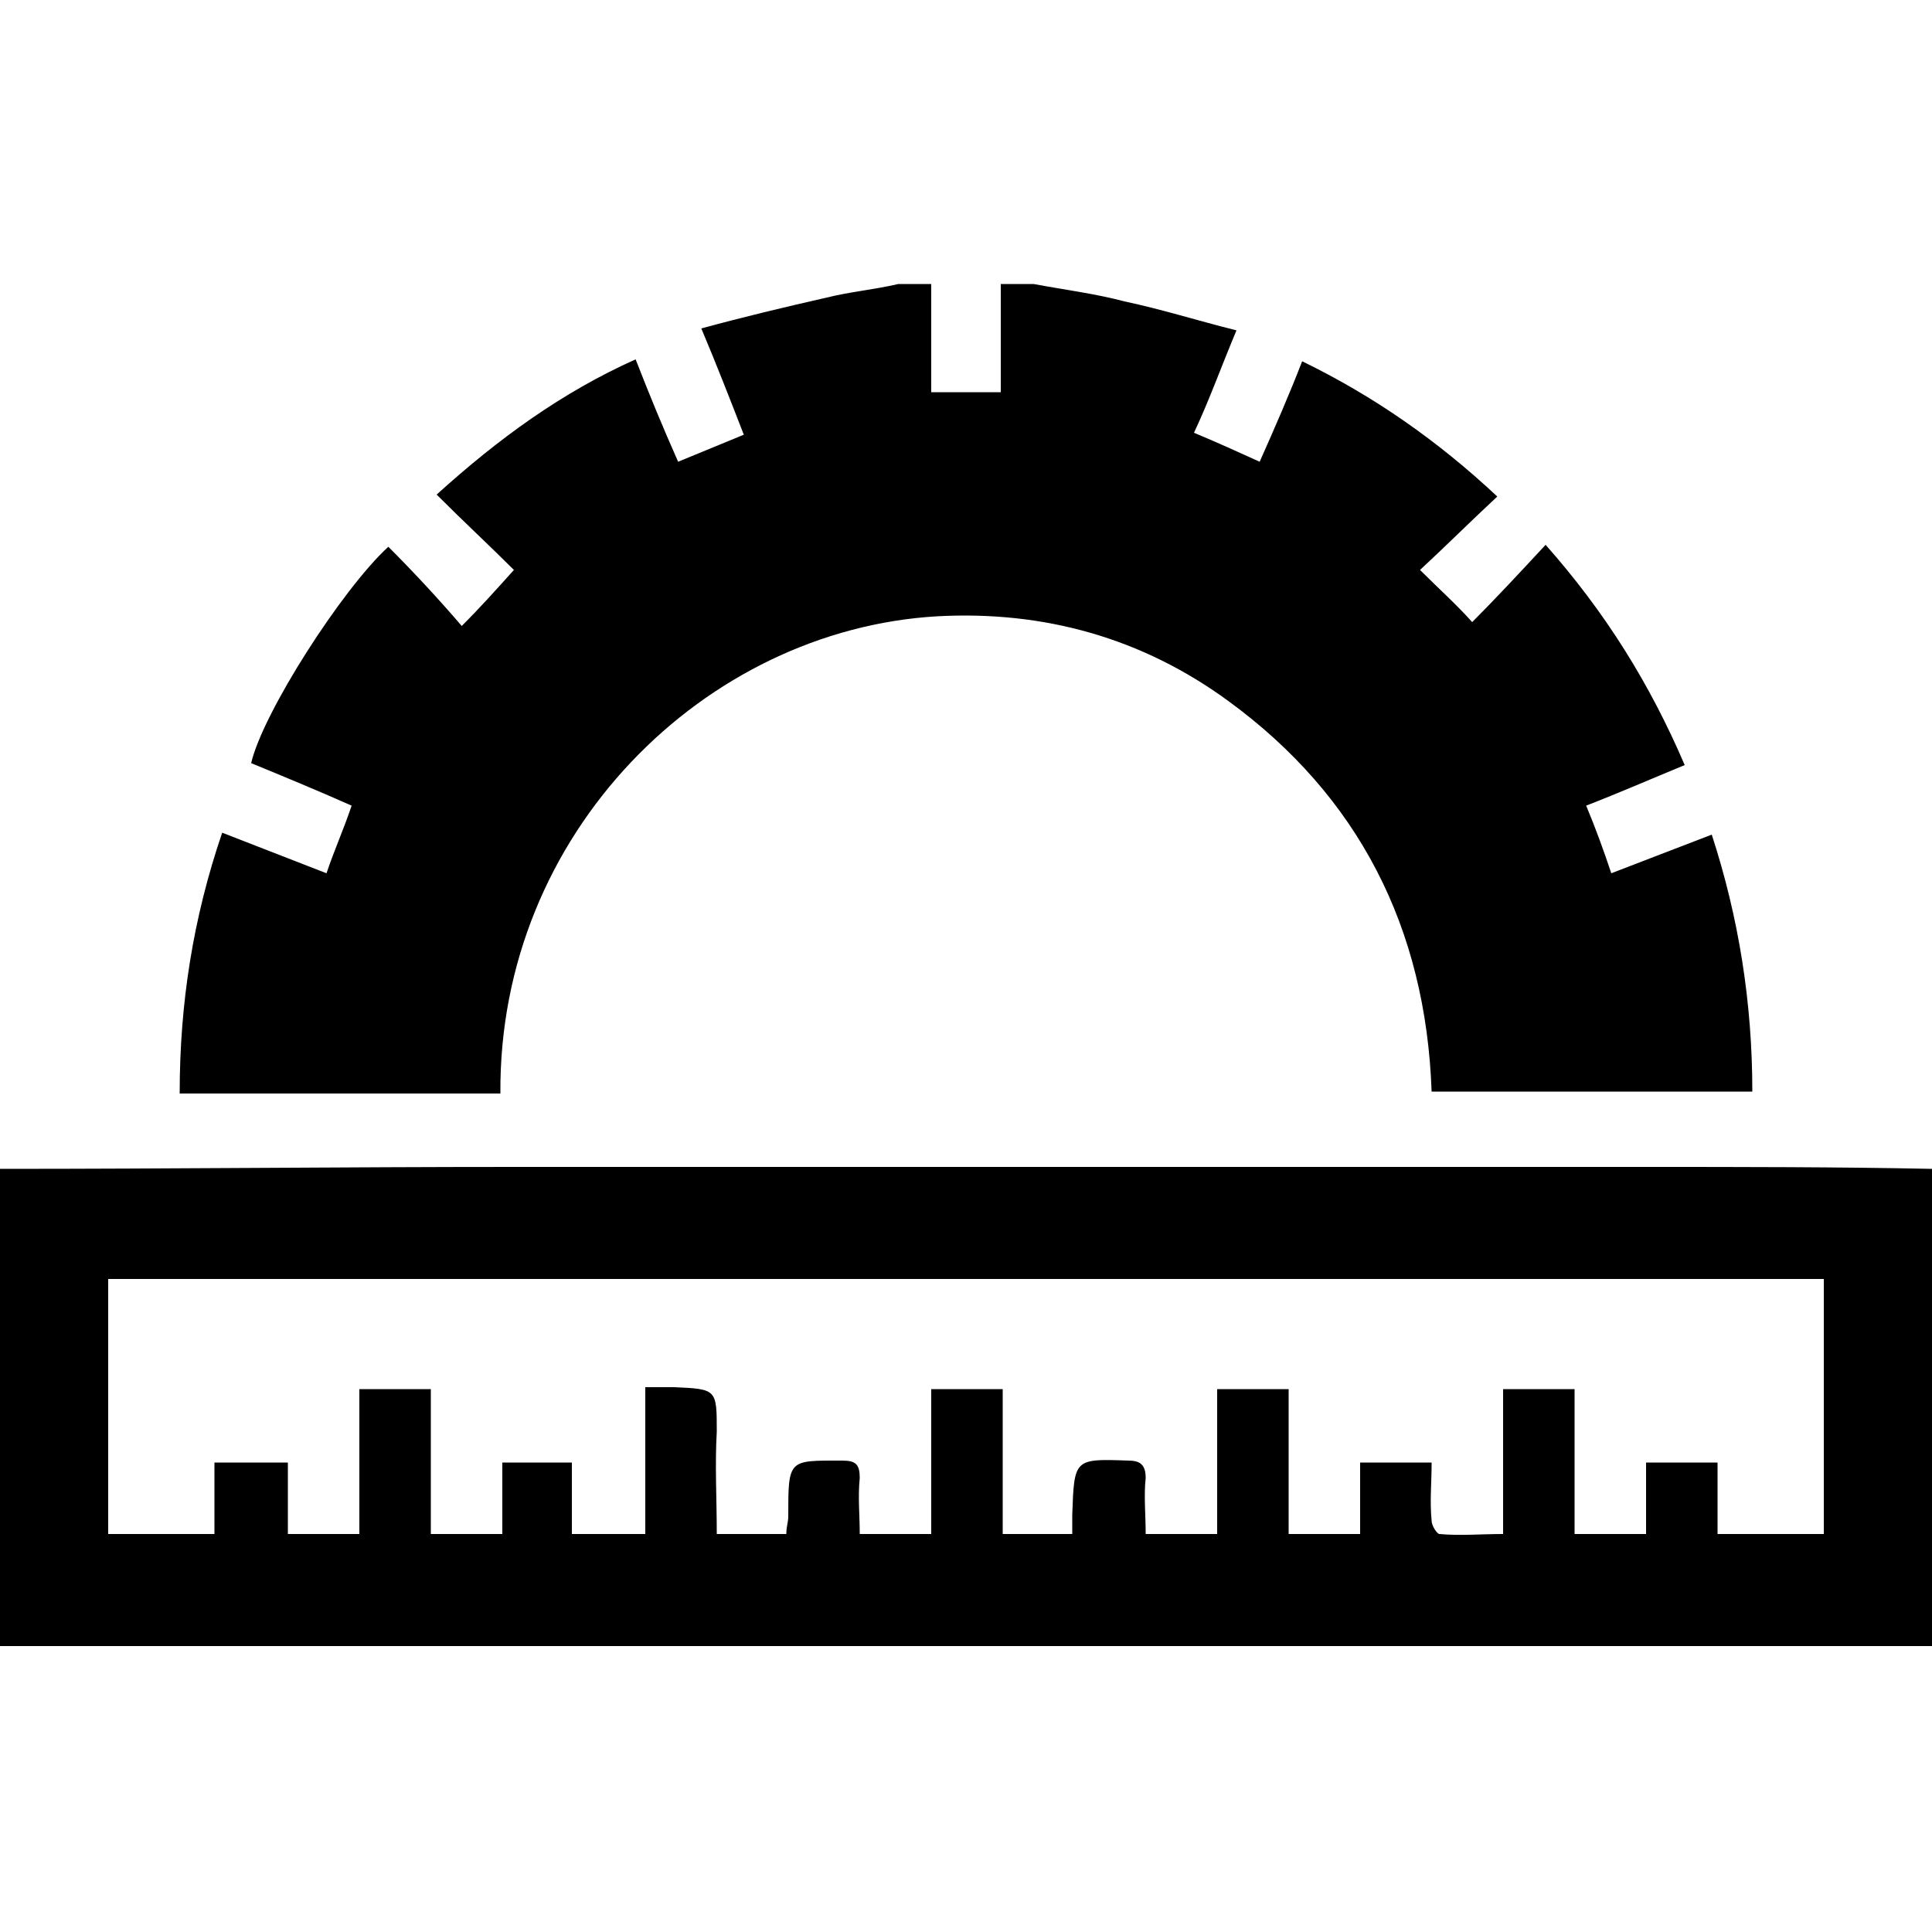
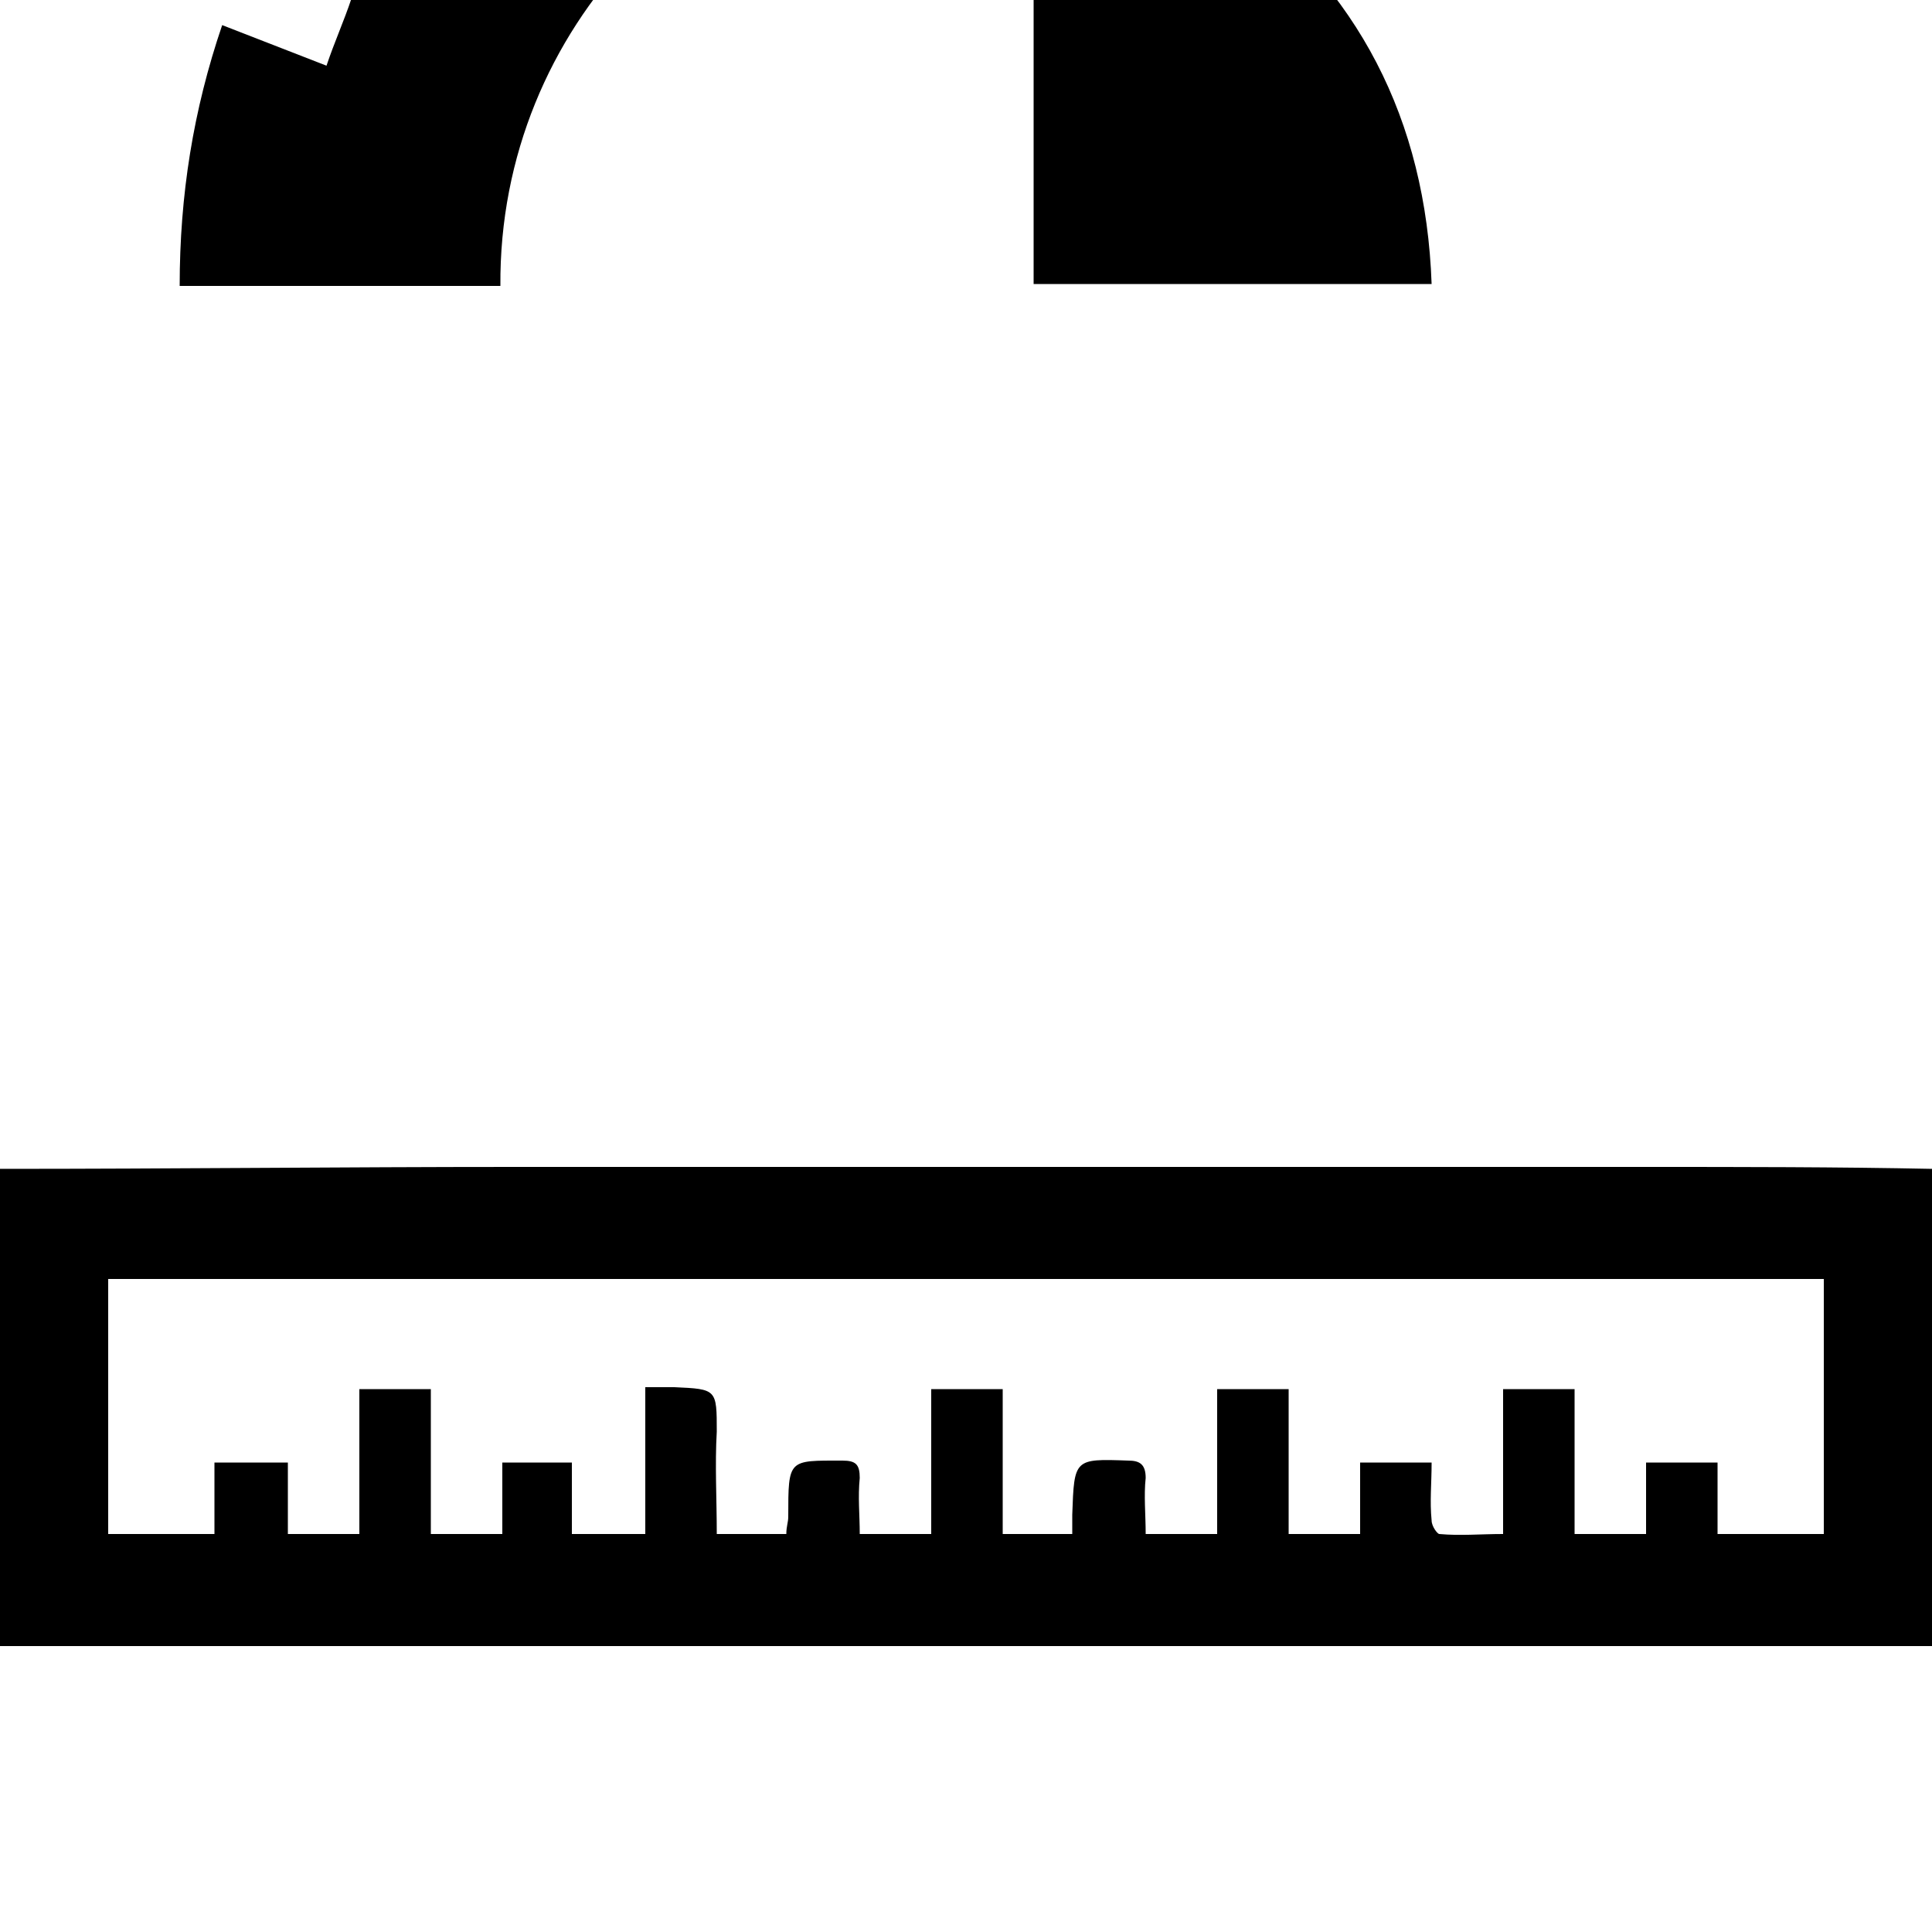
<svg xmlns="http://www.w3.org/2000/svg" width="64" height="64" viewBox="0 0 1000 1000">
-   <path d="M535 147c16 3 32 5 47 9 19 4 38 10 58 15-8 19-14 36-22 53 12 5 23 10 34 15 8-18 15-34 22-52 37 18 70 41 101 70-14 13-27 26-40 38 10 10 19 18 27 27 12-12 25-26 38-40 31 35 54 72 72 114-17 7-33 14-51 21 5 12 9 23 13 35 18-7 34-13 52-20 14 43 21 87 21 133H741c-3-85-38-153-105-202-45-33-96-47-151-44-120 7-227 112-226 247H93c0-47 7-91 22-135l54 21c4-12 9-23 13-35-18-8-35-15-52-22 6-26 47-90 71-112 13 13 26 27 38 41 10-10 18-19 27-29-12-12-26-25-40-39 32-29 65-53 103-70 7 18 14 35 22 53l34-14c-7-18-14-36-22-55 22-6 43-11 65-16 12-3 24-4 37-7h17v56h36v-56h17zM0 605c89 0 178-1 266-1h586c49 0 99 0 148 1v247H0V605zm944 57H56v132h55v-37h38v37h37v-75h37v75h37v-37h36v37h38v-76h15c22 1 22 1 22 23-1 17 0 35 0 53h36c0-4 1-6 1-9 0-30 0-29 28-29 7 0 9 2 9 9-1 10 0 19 0 29h37v-75h37v75h36v-10c1-29 1-29 29-28 6 0 9 2 9 9-1 9 0 19 0 29h37v-75h37v75h37v-37h37c0 11-1 20 0 30 0 3 3 7 4 7 11 1 21 0 33 0v-75h37v75h37v-37h37v37h55V662z" />
+   <path d="M535 147H741c-3-85-38-153-105-202-45-33-96-47-151-44-120 7-227 112-226 247H93c0-47 7-91 22-135l54 21c4-12 9-23 13-35-18-8-35-15-52-22 6-26 47-90 71-112 13 13 26 27 38 41 10-10 18-19 27-29-12-12-26-25-40-39 32-29 65-53 103-70 7 18 14 35 22 53l34-14c-7-18-14-36-22-55 22-6 43-11 65-16 12-3 24-4 37-7h17v56h36v-56h17zM0 605c89 0 178-1 266-1h586c49 0 99 0 148 1v247H0V605zm944 57H56v132h55v-37h38v37h37v-75h37v75h37v-37h36v37h38v-76h15c22 1 22 1 22 23-1 17 0 35 0 53h36c0-4 1-6 1-9 0-30 0-29 28-29 7 0 9 2 9 9-1 10 0 19 0 29h37v-75h37v75h36v-10c1-29 1-29 29-28 6 0 9 2 9 9-1 9 0 19 0 29h37v-75h37v75h37v-37h37c0 11-1 20 0 30 0 3 3 7 4 7 11 1 21 0 33 0v-75h37v75h37v-37h37v37h55V662z" />
</svg>